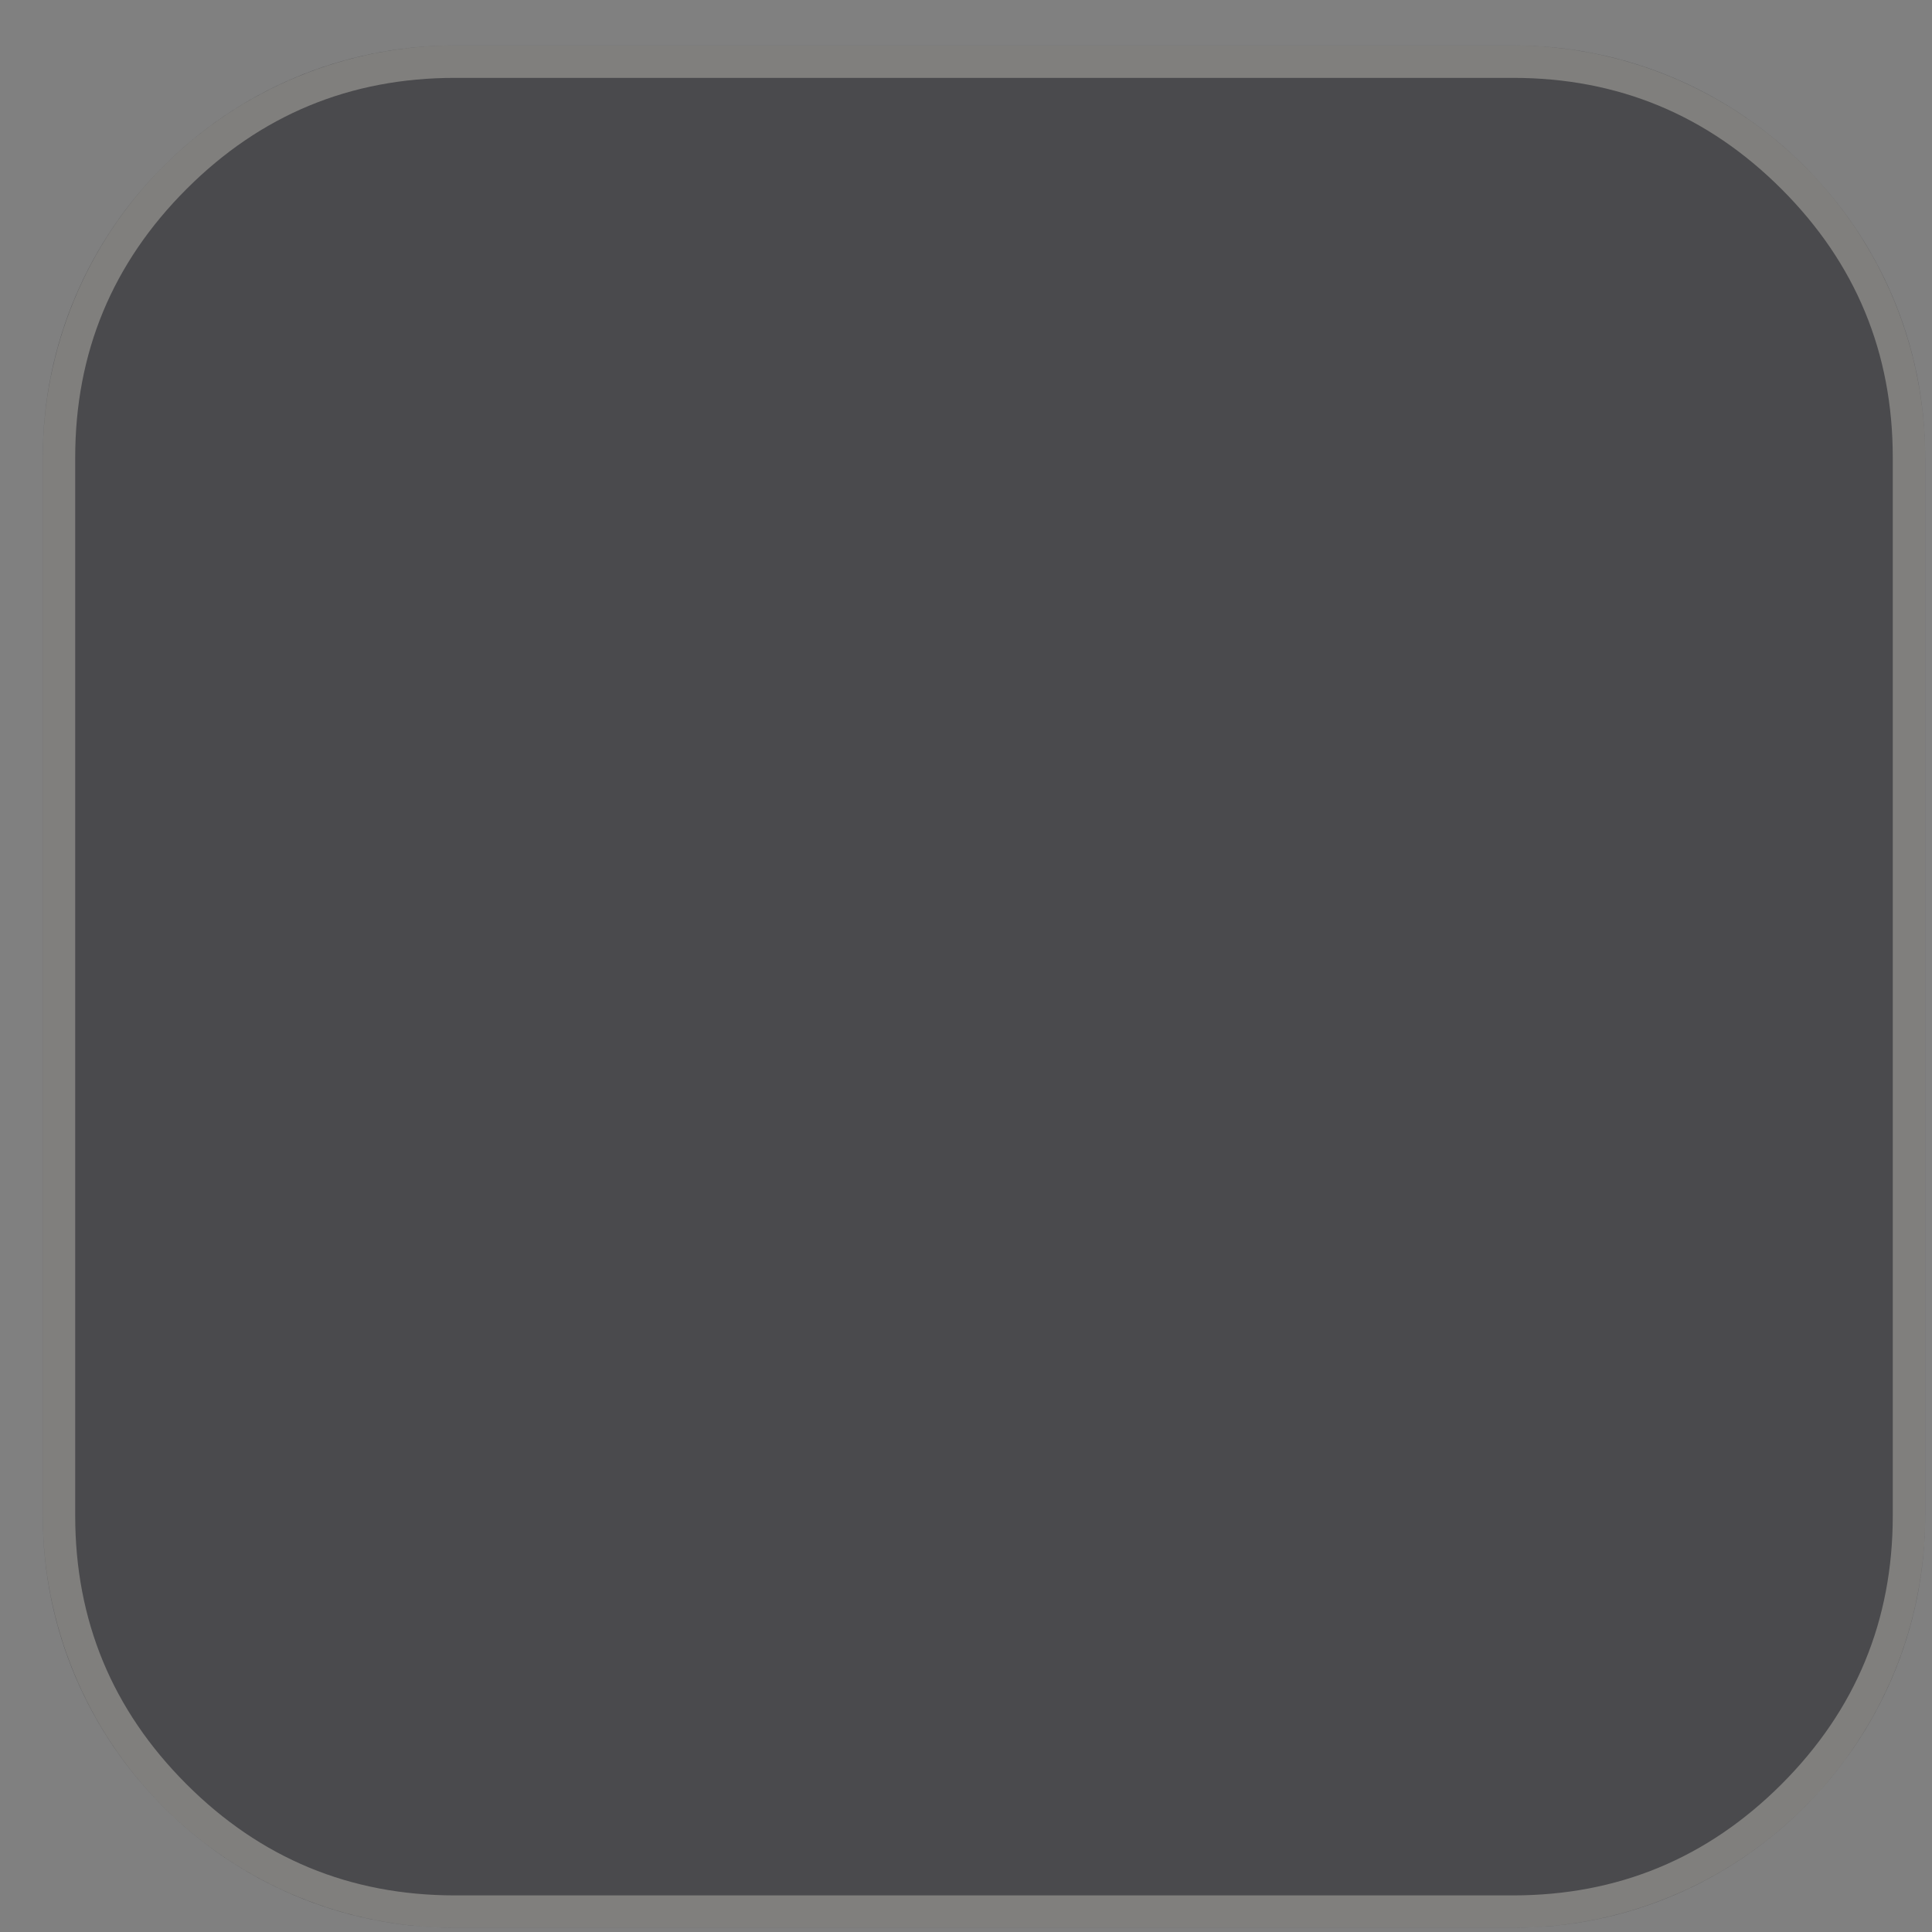
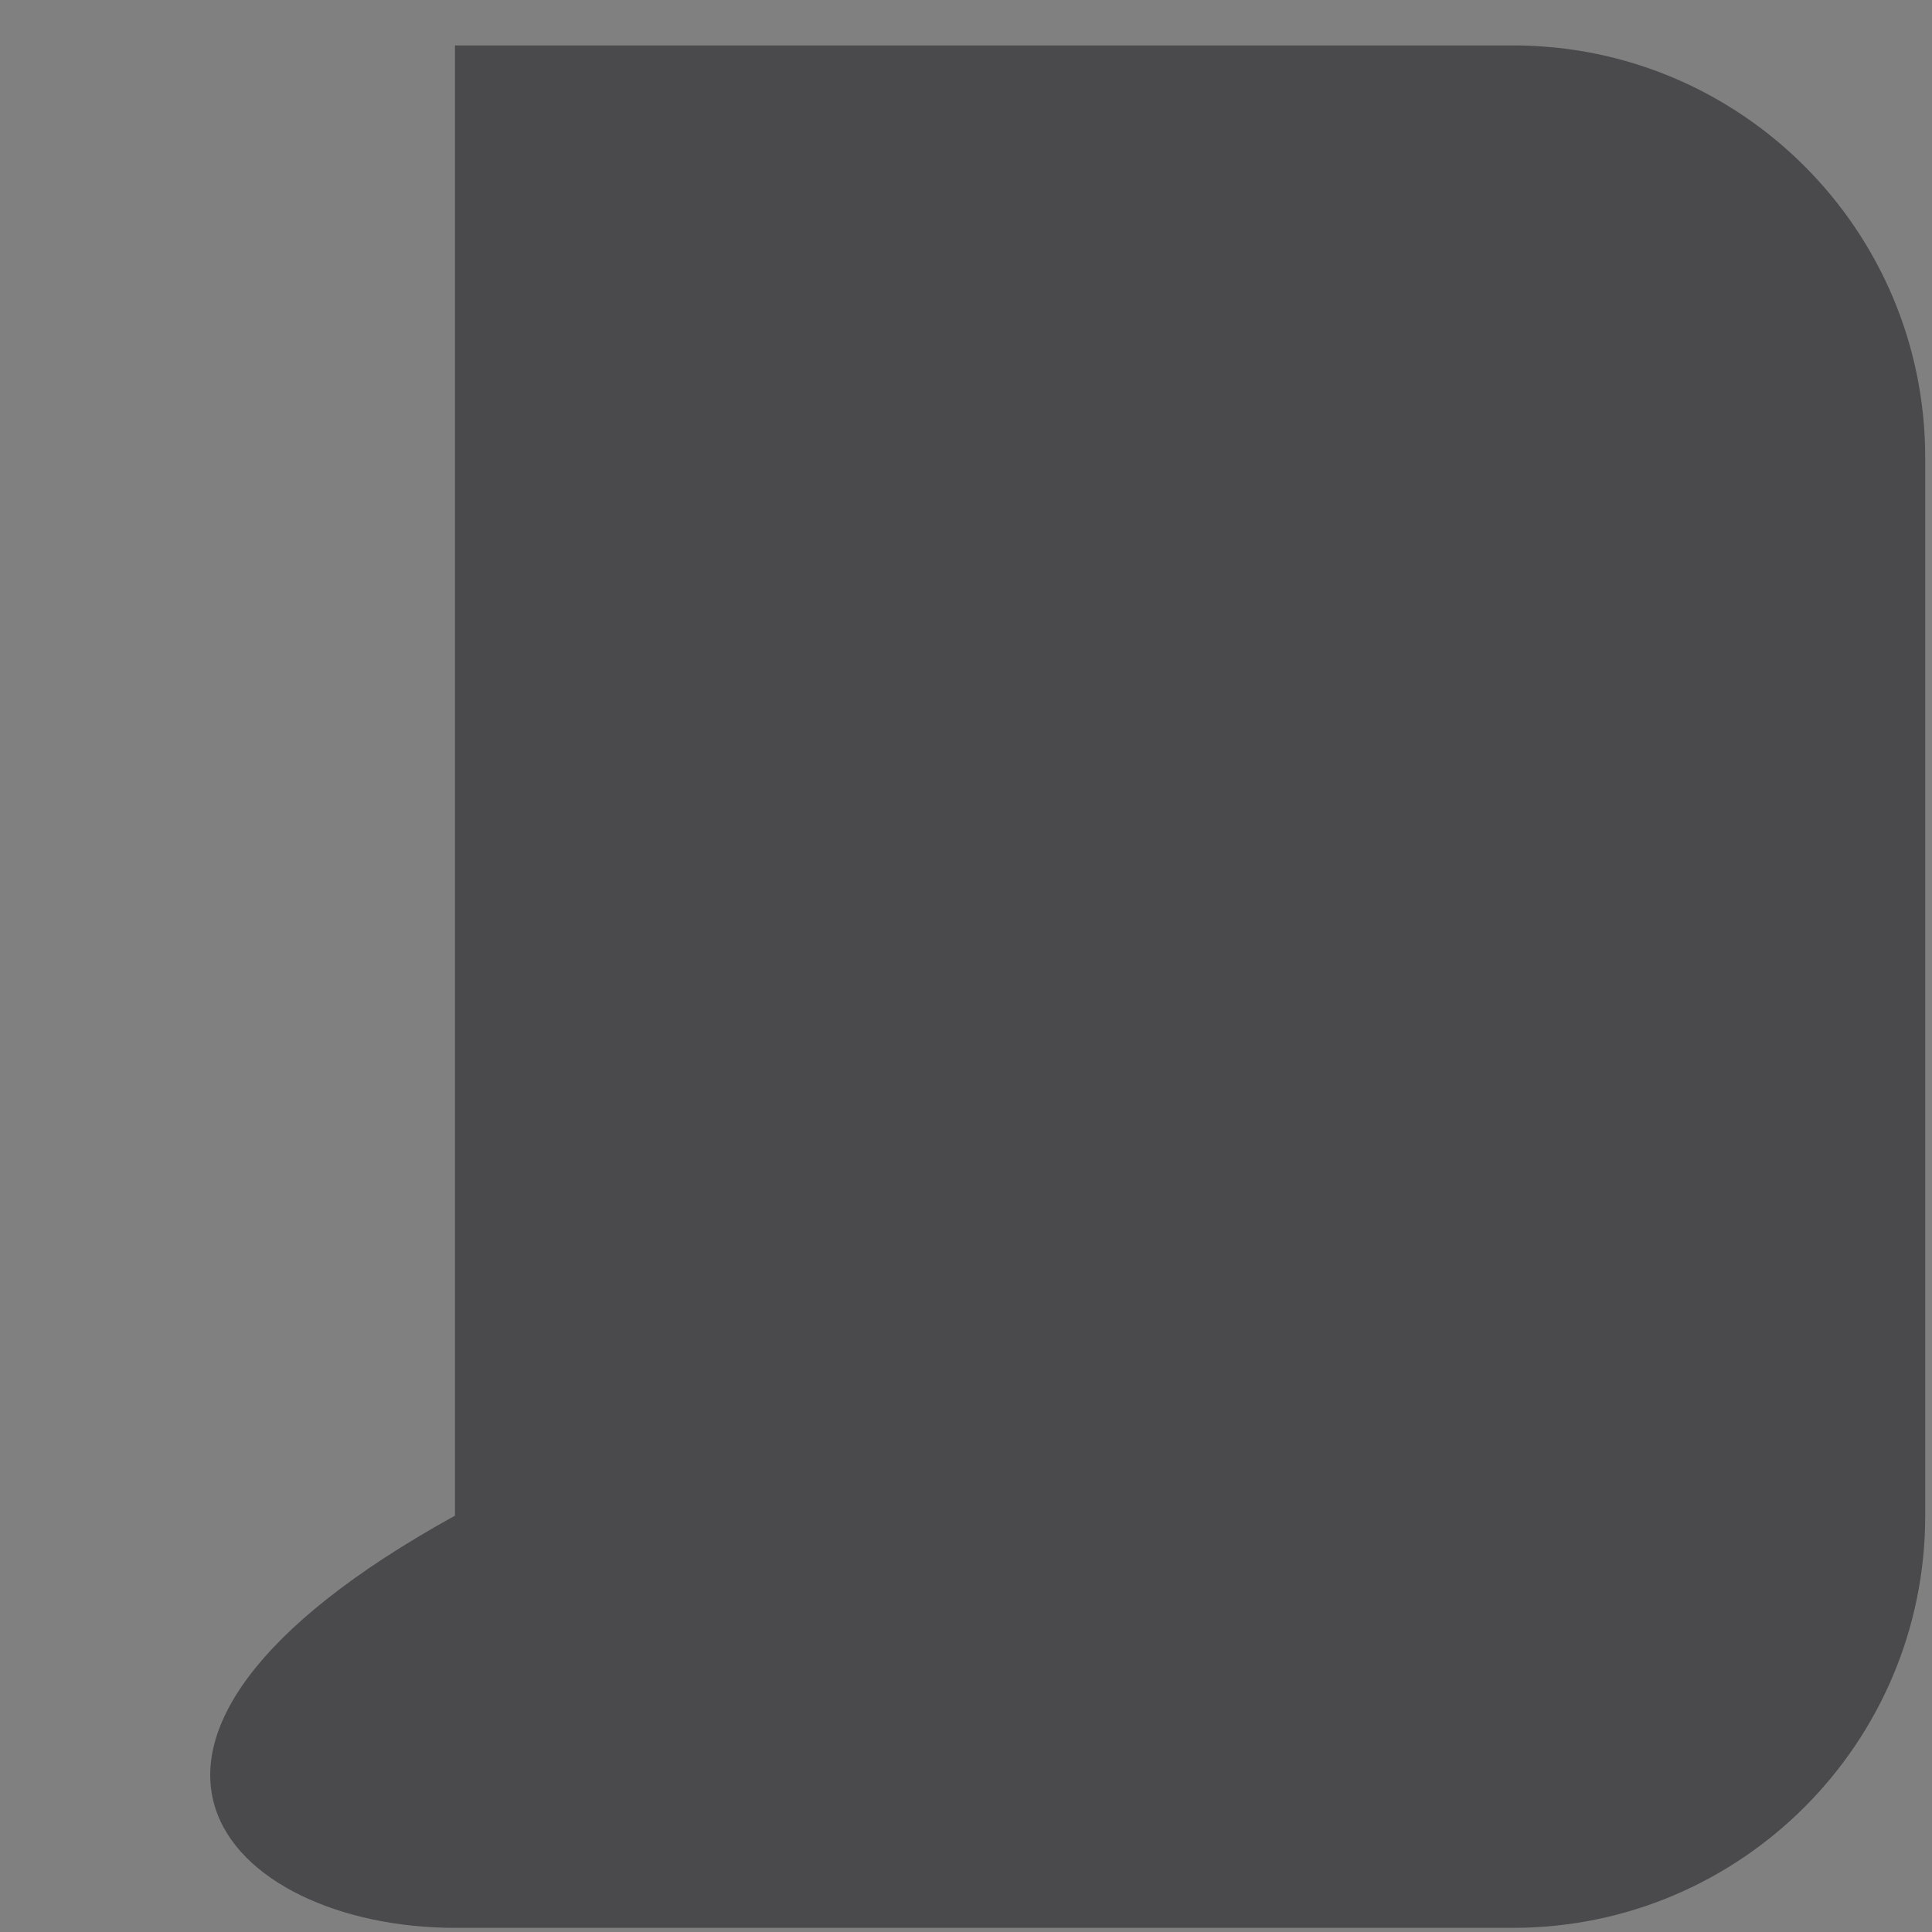
<svg xmlns="http://www.w3.org/2000/svg" width="39" height="39" viewBox="0 0 39 39" fill="none">
  <rect x="0" y="0" width="39" height="39" fill="#808080" stroke="none" />
-   <path d="M30.543 0.917H9.184C4.589 0.917 0.863 4.642 0.863 9.237V30.596C0.863 35.191 4.589 38.916 9.184 38.916H30.543C35.138 38.916 38.863 35.191 38.863 30.596V9.237C38.863 4.642 35.138 0.917 30.543 0.917Z" fill="#444447" fill-opacity="0.9" />
-   <path fill-rule="evenodd" clip-rule="evenodd" d="M0.863 9.237V30.596C0.863 30.732 0.867 30.868 0.873 31.004C0.88 31.14 0.89 31.276 0.903 31.411C0.917 31.547 0.933 31.682 0.953 31.817C0.973 31.951 0.997 32.086 1.023 32.219C1.05 32.353 1.08 32.486 1.113 32.618C1.146 32.75 1.182 32.881 1.222 33.011C1.261 33.142 1.304 33.271 1.35 33.399C1.396 33.527 1.445 33.654 1.497 33.78C1.549 33.906 1.604 34.03 1.662 34.153C1.72 34.276 1.782 34.398 1.846 34.518C1.91 34.638 1.977 34.757 2.047 34.873C2.117 34.99 2.19 35.105 2.266 35.218C2.341 35.332 2.42 35.443 2.501 35.552C2.582 35.662 2.666 35.769 2.752 35.874C2.838 35.98 2.927 36.083 3.019 36.184C3.11 36.285 3.204 36.383 3.3 36.479C3.397 36.576 3.495 36.67 3.596 36.761C3.697 36.852 3.8 36.941 3.905 37.028C4.011 37.114 4.118 37.198 4.227 37.279C4.337 37.36 4.448 37.438 4.561 37.514C4.674 37.59 4.789 37.663 4.906 37.733C5.023 37.803 5.142 37.87 5.262 37.934C5.382 37.998 5.503 38.059 5.626 38.118C5.75 38.176 5.874 38.231 6 38.283C6.126 38.335 6.253 38.384 6.381 38.43C6.509 38.476 6.638 38.519 6.769 38.558C6.899 38.598 7.03 38.634 7.162 38.667C7.294 38.7 7.427 38.73 7.561 38.757C7.694 38.783 7.828 38.806 7.963 38.826C8.098 38.846 8.233 38.863 8.368 38.876C8.504 38.89 8.64 38.9 8.776 38.907C8.912 38.913 9.048 38.916 9.184 38.916H30.543C30.679 38.916 30.815 38.913 30.951 38.907C31.087 38.9 31.223 38.89 31.358 38.876C31.494 38.863 31.629 38.846 31.764 38.826C31.898 38.806 32.032 38.783 32.166 38.757C32.299 38.73 32.432 38.7 32.564 38.667C32.696 38.634 32.828 38.598 32.958 38.558C33.088 38.519 33.218 38.476 33.346 38.43C33.474 38.384 33.601 38.335 33.727 38.283C33.853 38.231 33.977 38.176 34.1 38.118C34.223 38.059 34.345 37.998 34.465 37.934C34.585 37.87 34.703 37.803 34.82 37.733C34.937 37.663 35.052 37.59 35.165 37.514C35.279 37.439 35.39 37.36 35.499 37.279C35.609 37.198 35.716 37.114 35.821 37.028C35.926 36.941 36.029 36.852 36.13 36.761C36.231 36.67 36.33 36.576 36.426 36.479C36.523 36.383 36.616 36.285 36.708 36.184C36.799 36.083 36.888 35.98 36.975 35.874C37.061 35.769 37.145 35.662 37.226 35.553C37.307 35.443 37.385 35.332 37.461 35.218C37.537 35.105 37.609 34.99 37.679 34.873C37.749 34.757 37.817 34.638 37.881 34.518C37.945 34.398 38.006 34.276 38.064 34.153C38.123 34.03 38.178 33.906 38.23 33.78C38.282 33.654 38.331 33.527 38.377 33.399C38.423 33.271 38.465 33.142 38.505 33.011C38.544 32.881 38.581 32.75 38.614 32.618C38.647 32.486 38.677 32.353 38.703 32.219C38.73 32.086 38.753 31.951 38.773 31.817C38.793 31.682 38.81 31.547 38.823 31.411C38.837 31.276 38.847 31.14 38.853 31.004C38.86 30.868 38.863 30.732 38.863 30.596V9.237C38.863 9.101 38.86 8.965 38.853 8.829C38.847 8.693 38.837 8.557 38.823 8.422C38.81 8.286 38.793 8.151 38.773 8.016C38.753 7.882 38.73 7.747 38.703 7.614C38.677 7.48 38.647 7.348 38.614 7.215C38.581 7.083 38.544 6.952 38.505 6.822C38.465 6.691 38.423 6.562 38.377 6.434C38.331 6.306 38.282 6.179 38.23 6.053C38.178 5.927 38.123 5.803 38.064 5.68C38.006 5.557 37.945 5.435 37.881 5.315C37.817 5.195 37.749 5.076 37.679 4.96C37.609 4.843 37.537 4.728 37.461 4.614C37.385 4.501 37.307 4.39 37.226 4.281C37.145 4.171 37.061 4.064 36.975 3.959C36.888 3.853 36.799 3.75 36.708 3.649C36.616 3.548 36.523 3.45 36.426 3.354C36.33 3.257 36.231 3.163 36.13 3.072C36.029 2.981 35.926 2.892 35.821 2.805C35.716 2.719 35.609 2.635 35.499 2.554C35.39 2.473 35.279 2.394 35.165 2.319C35.052 2.243 34.937 2.17 34.82 2.1C34.703 2.03 34.585 1.963 34.465 1.899C34.345 1.835 34.223 1.774 34.1 1.715C33.977 1.657 33.853 1.602 33.727 1.55C33.601 1.498 33.474 1.449 33.346 1.403C33.218 1.357 33.088 1.314 32.958 1.275C32.828 1.235 32.696 1.199 32.564 1.166C32.432 1.133 32.299 1.103 32.166 1.076C32.032 1.05 31.898 1.027 31.764 1.007C31.629 0.987 31.494 0.97 31.358 0.957C31.223 0.943 31.087 0.933 30.951 0.927C30.815 0.92 30.679 0.917 30.543 0.917H9.184C9.048 0.917 8.912 0.92 8.776 0.927C8.64 0.933 8.504 0.943 8.368 0.957C8.233 0.97 8.098 0.987 7.963 1.007C7.828 1.027 7.694 1.05 7.561 1.076C7.427 1.103 7.294 1.133 7.162 1.166C7.03 1.199 6.899 1.235 6.769 1.275C6.638 1.314 6.509 1.357 6.381 1.403C6.253 1.449 6.126 1.498 6 1.55C5.874 1.602 5.75 1.657 5.626 1.715C5.503 1.774 5.382 1.835 5.262 1.899C5.142 1.963 5.023 2.03 4.906 2.1C4.789 2.17 4.674 2.243 4.561 2.319C4.448 2.394 4.337 2.473 4.227 2.554C4.118 2.635 4.011 2.719 3.905 2.805C3.8 2.892 3.697 2.981 3.596 3.072C3.495 3.163 3.397 3.257 3.3 3.354C3.204 3.45 3.11 3.548 3.019 3.649C2.927 3.75 2.838 3.853 2.752 3.959C2.666 4.064 2.582 4.171 2.501 4.281C2.42 4.39 2.341 4.501 2.266 4.614C2.19 4.728 2.117 4.843 2.047 4.96C1.977 5.076 1.91 5.195 1.846 5.315C1.782 5.435 1.72 5.557 1.662 5.68C1.604 5.803 1.549 5.927 1.497 6.053C1.445 6.179 1.396 6.306 1.35 6.434C1.304 6.562 1.261 6.691 1.222 6.822C1.182 6.952 1.146 7.083 1.113 7.215C1.08 7.348 1.05 7.48 1.023 7.614C0.997 7.747 0.973 7.882 0.953 8.016C0.933 8.151 0.917 8.286 0.903 8.422C0.89 8.557 0.88 8.693 0.873 8.829C0.867 8.965 0.863 9.101 0.863 9.237ZM3.764 36.016C2.267 34.519 1.518 32.713 1.518 30.596V9.237C1.518 7.12 2.267 5.314 3.764 3.817C5.26 2.32 7.067 1.572 9.184 1.572H30.543C32.659 1.572 34.466 2.32 35.963 3.817C37.46 5.314 38.208 7.12 38.208 9.237V30.596C38.208 32.713 37.46 34.519 35.963 36.016C34.466 37.513 32.659 38.261 30.543 38.261H9.184C7.067 38.261 5.26 37.513 3.764 36.016Z" fill="#FFFBEC" fill-opacity="0.3" />
+   <path d="M30.543 0.917H9.184V30.596C0.863 35.191 4.589 38.916 9.184 38.916H30.543C35.138 38.916 38.863 35.191 38.863 30.596V9.237C38.863 4.642 35.138 0.917 30.543 0.917Z" fill="#444447" fill-opacity="0.9" />
</svg>